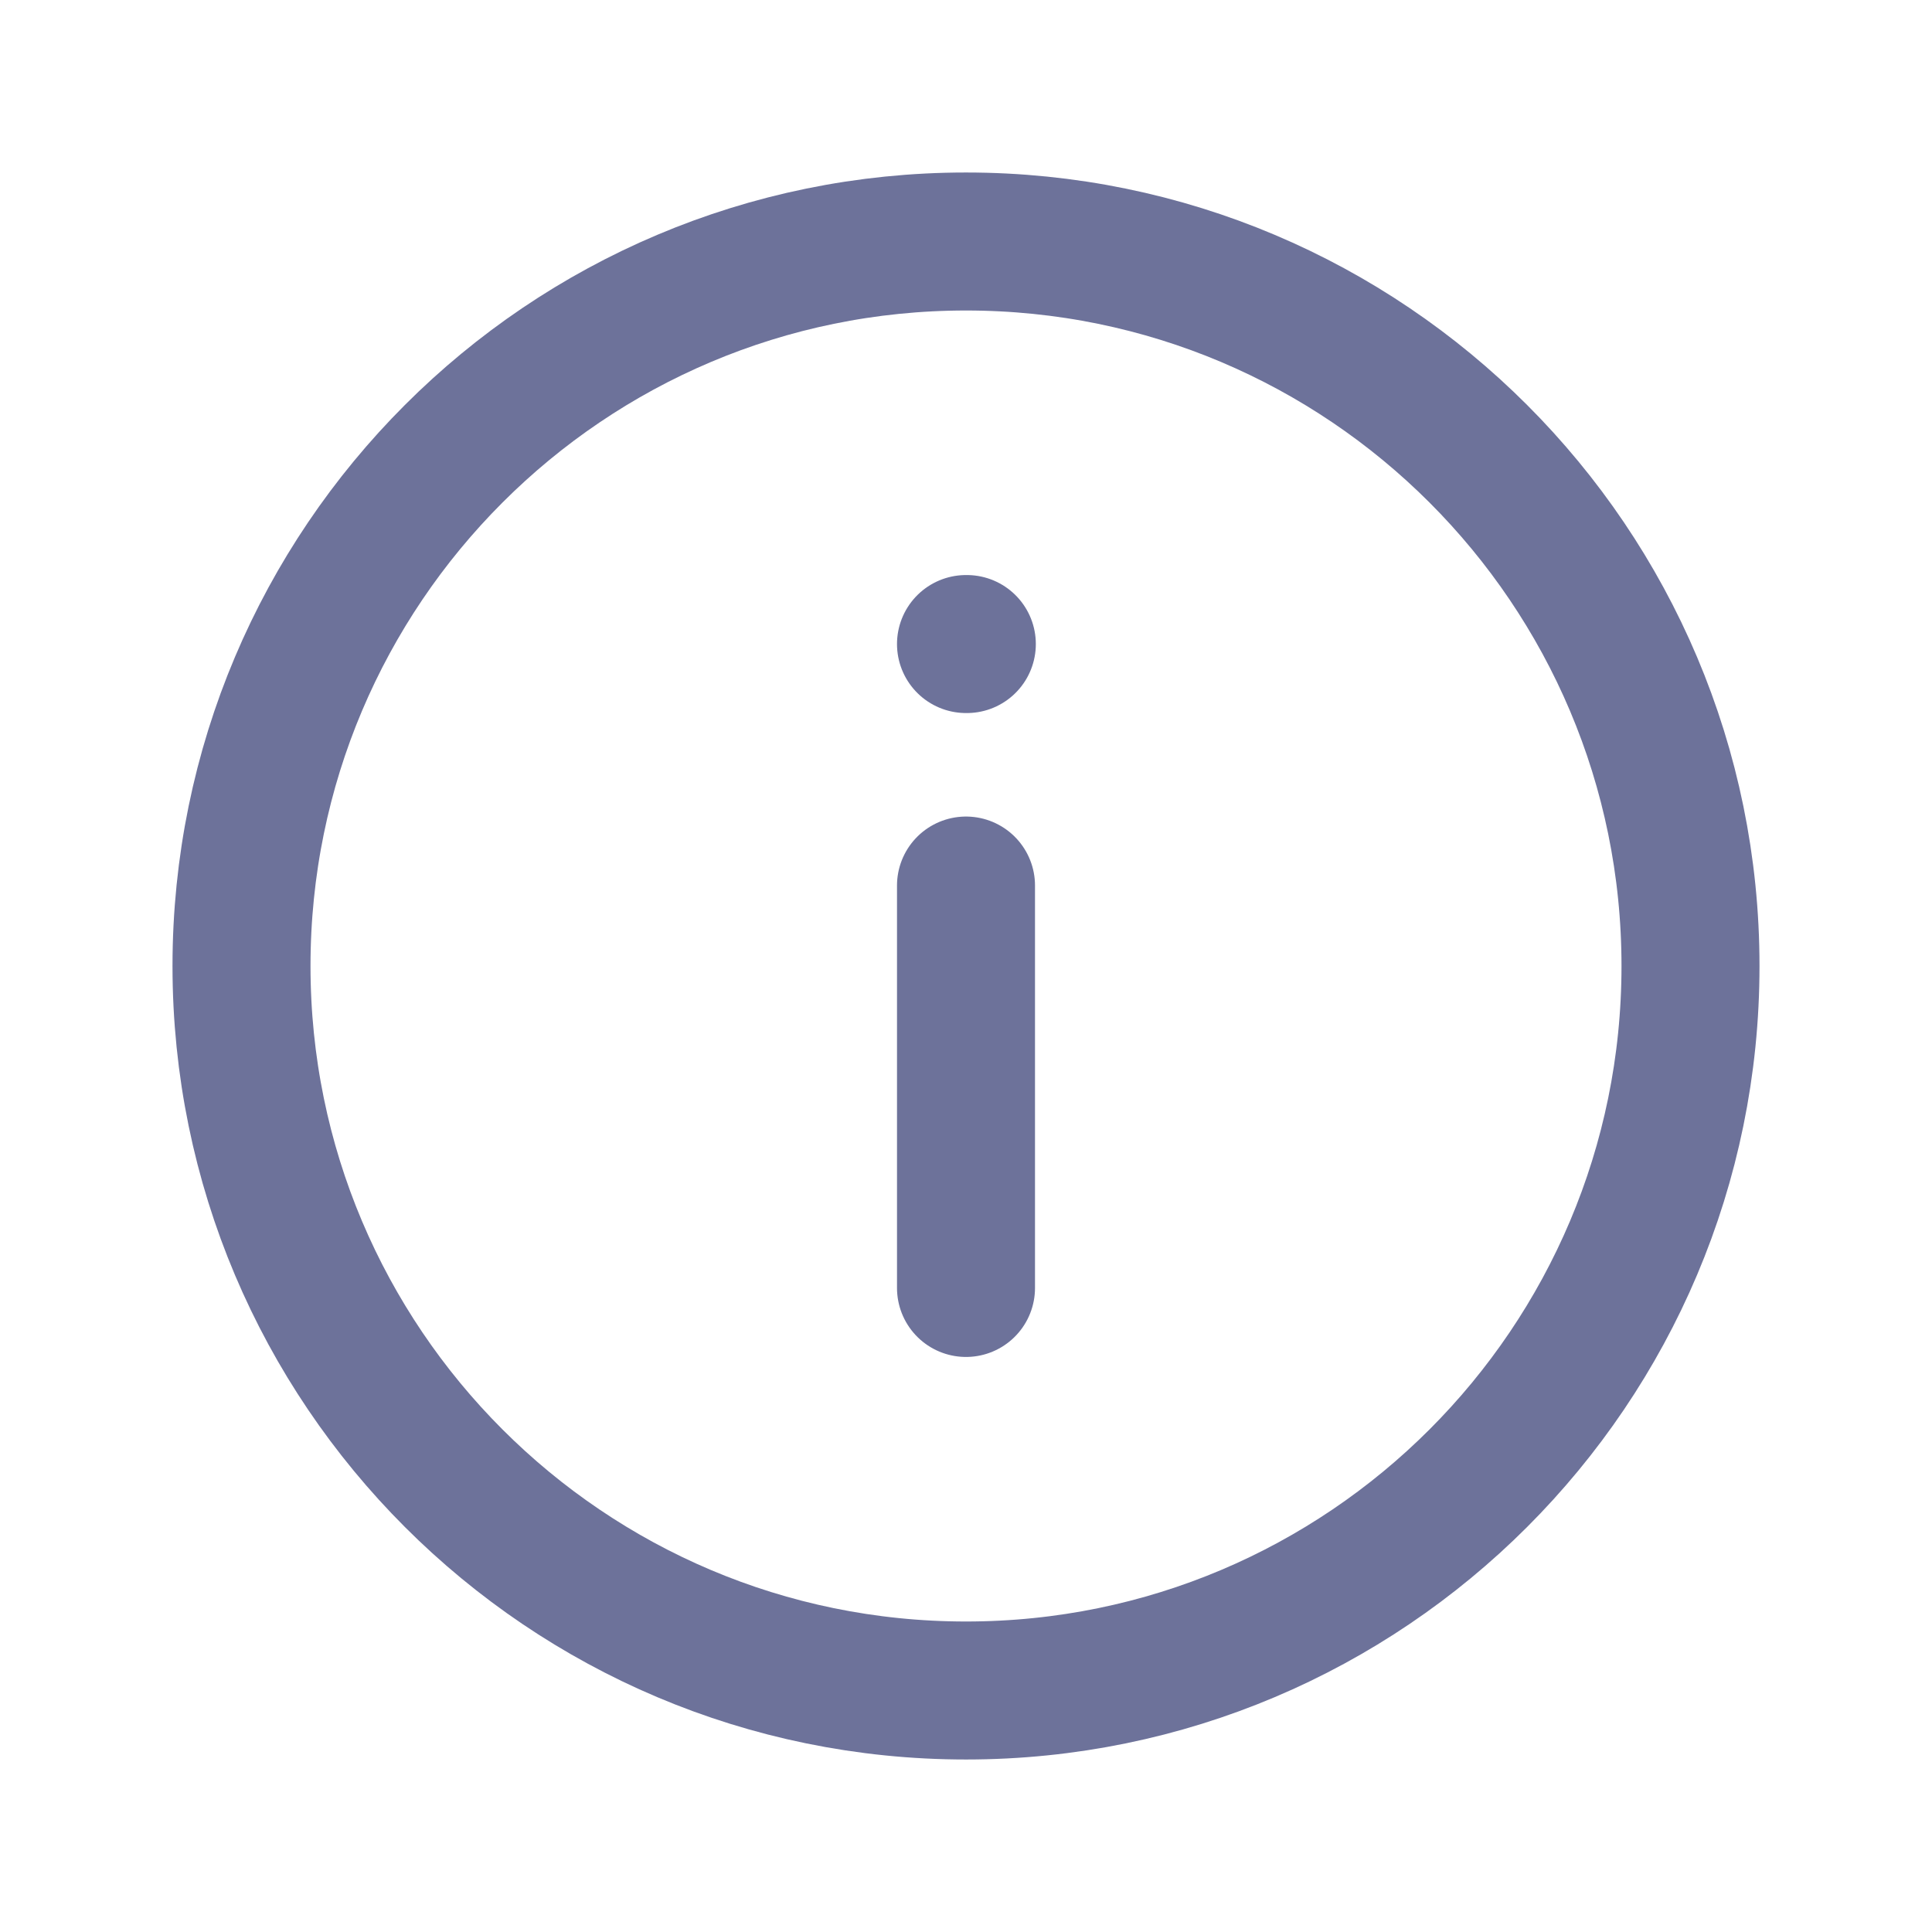
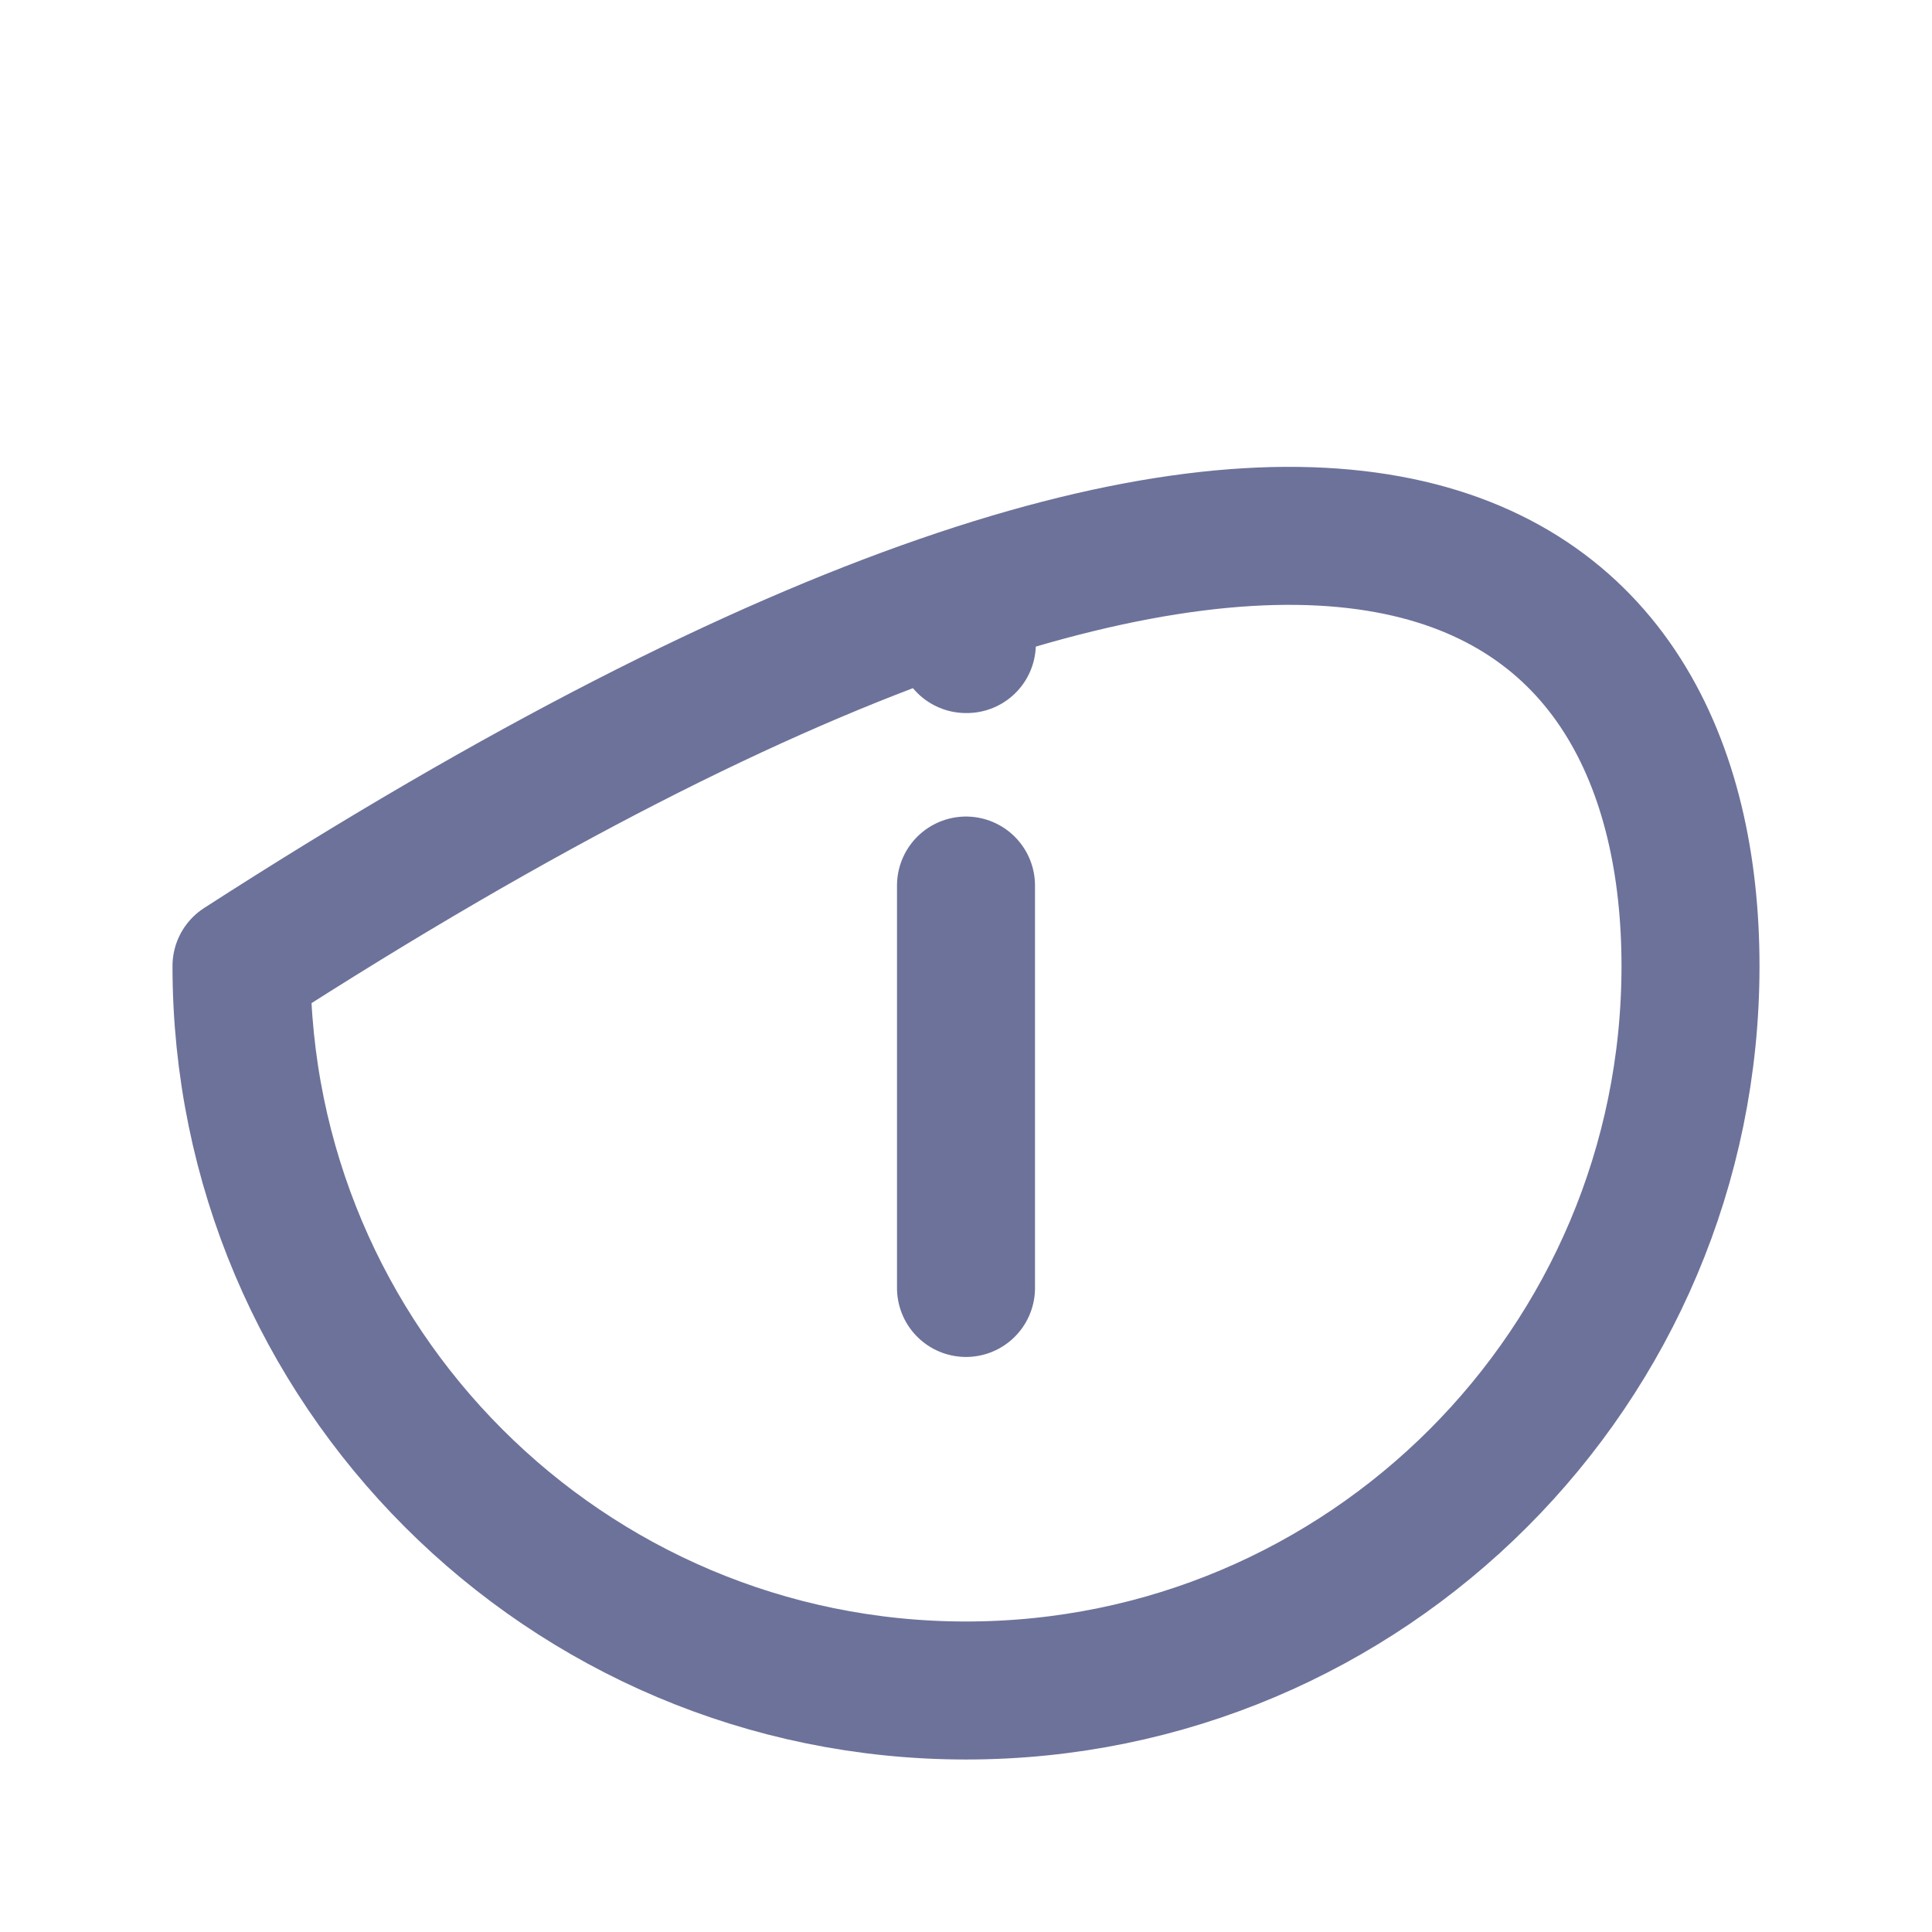
<svg xmlns="http://www.w3.org/2000/svg" width="16" height="16" viewBox="0 0 14 14" fill="none">
-   <path d="M7 4.667H7.006M7 6.417V9.333M12.25 7C12.25 9.899 9.899 12.25 7 12.25C4.101 12.25 1.75 9.899 1.75 7C1.75 4.101 4.101 1.75 7 1.75C9.899 1.75 12.25 4.101 12.25 7Z" stroke="#6D729A" stroke-linecap="round" stroke-linejoin="round" />
+   <path d="M7 4.667H7.006M7 6.417V9.333M12.25 7C12.25 9.899 9.899 12.25 7 12.25C4.101 12.25 1.75 9.899 1.75 7C9.899 1.75 12.25 4.101 12.25 7Z" stroke="#6D729A" stroke-linecap="round" stroke-linejoin="round" />
</svg>